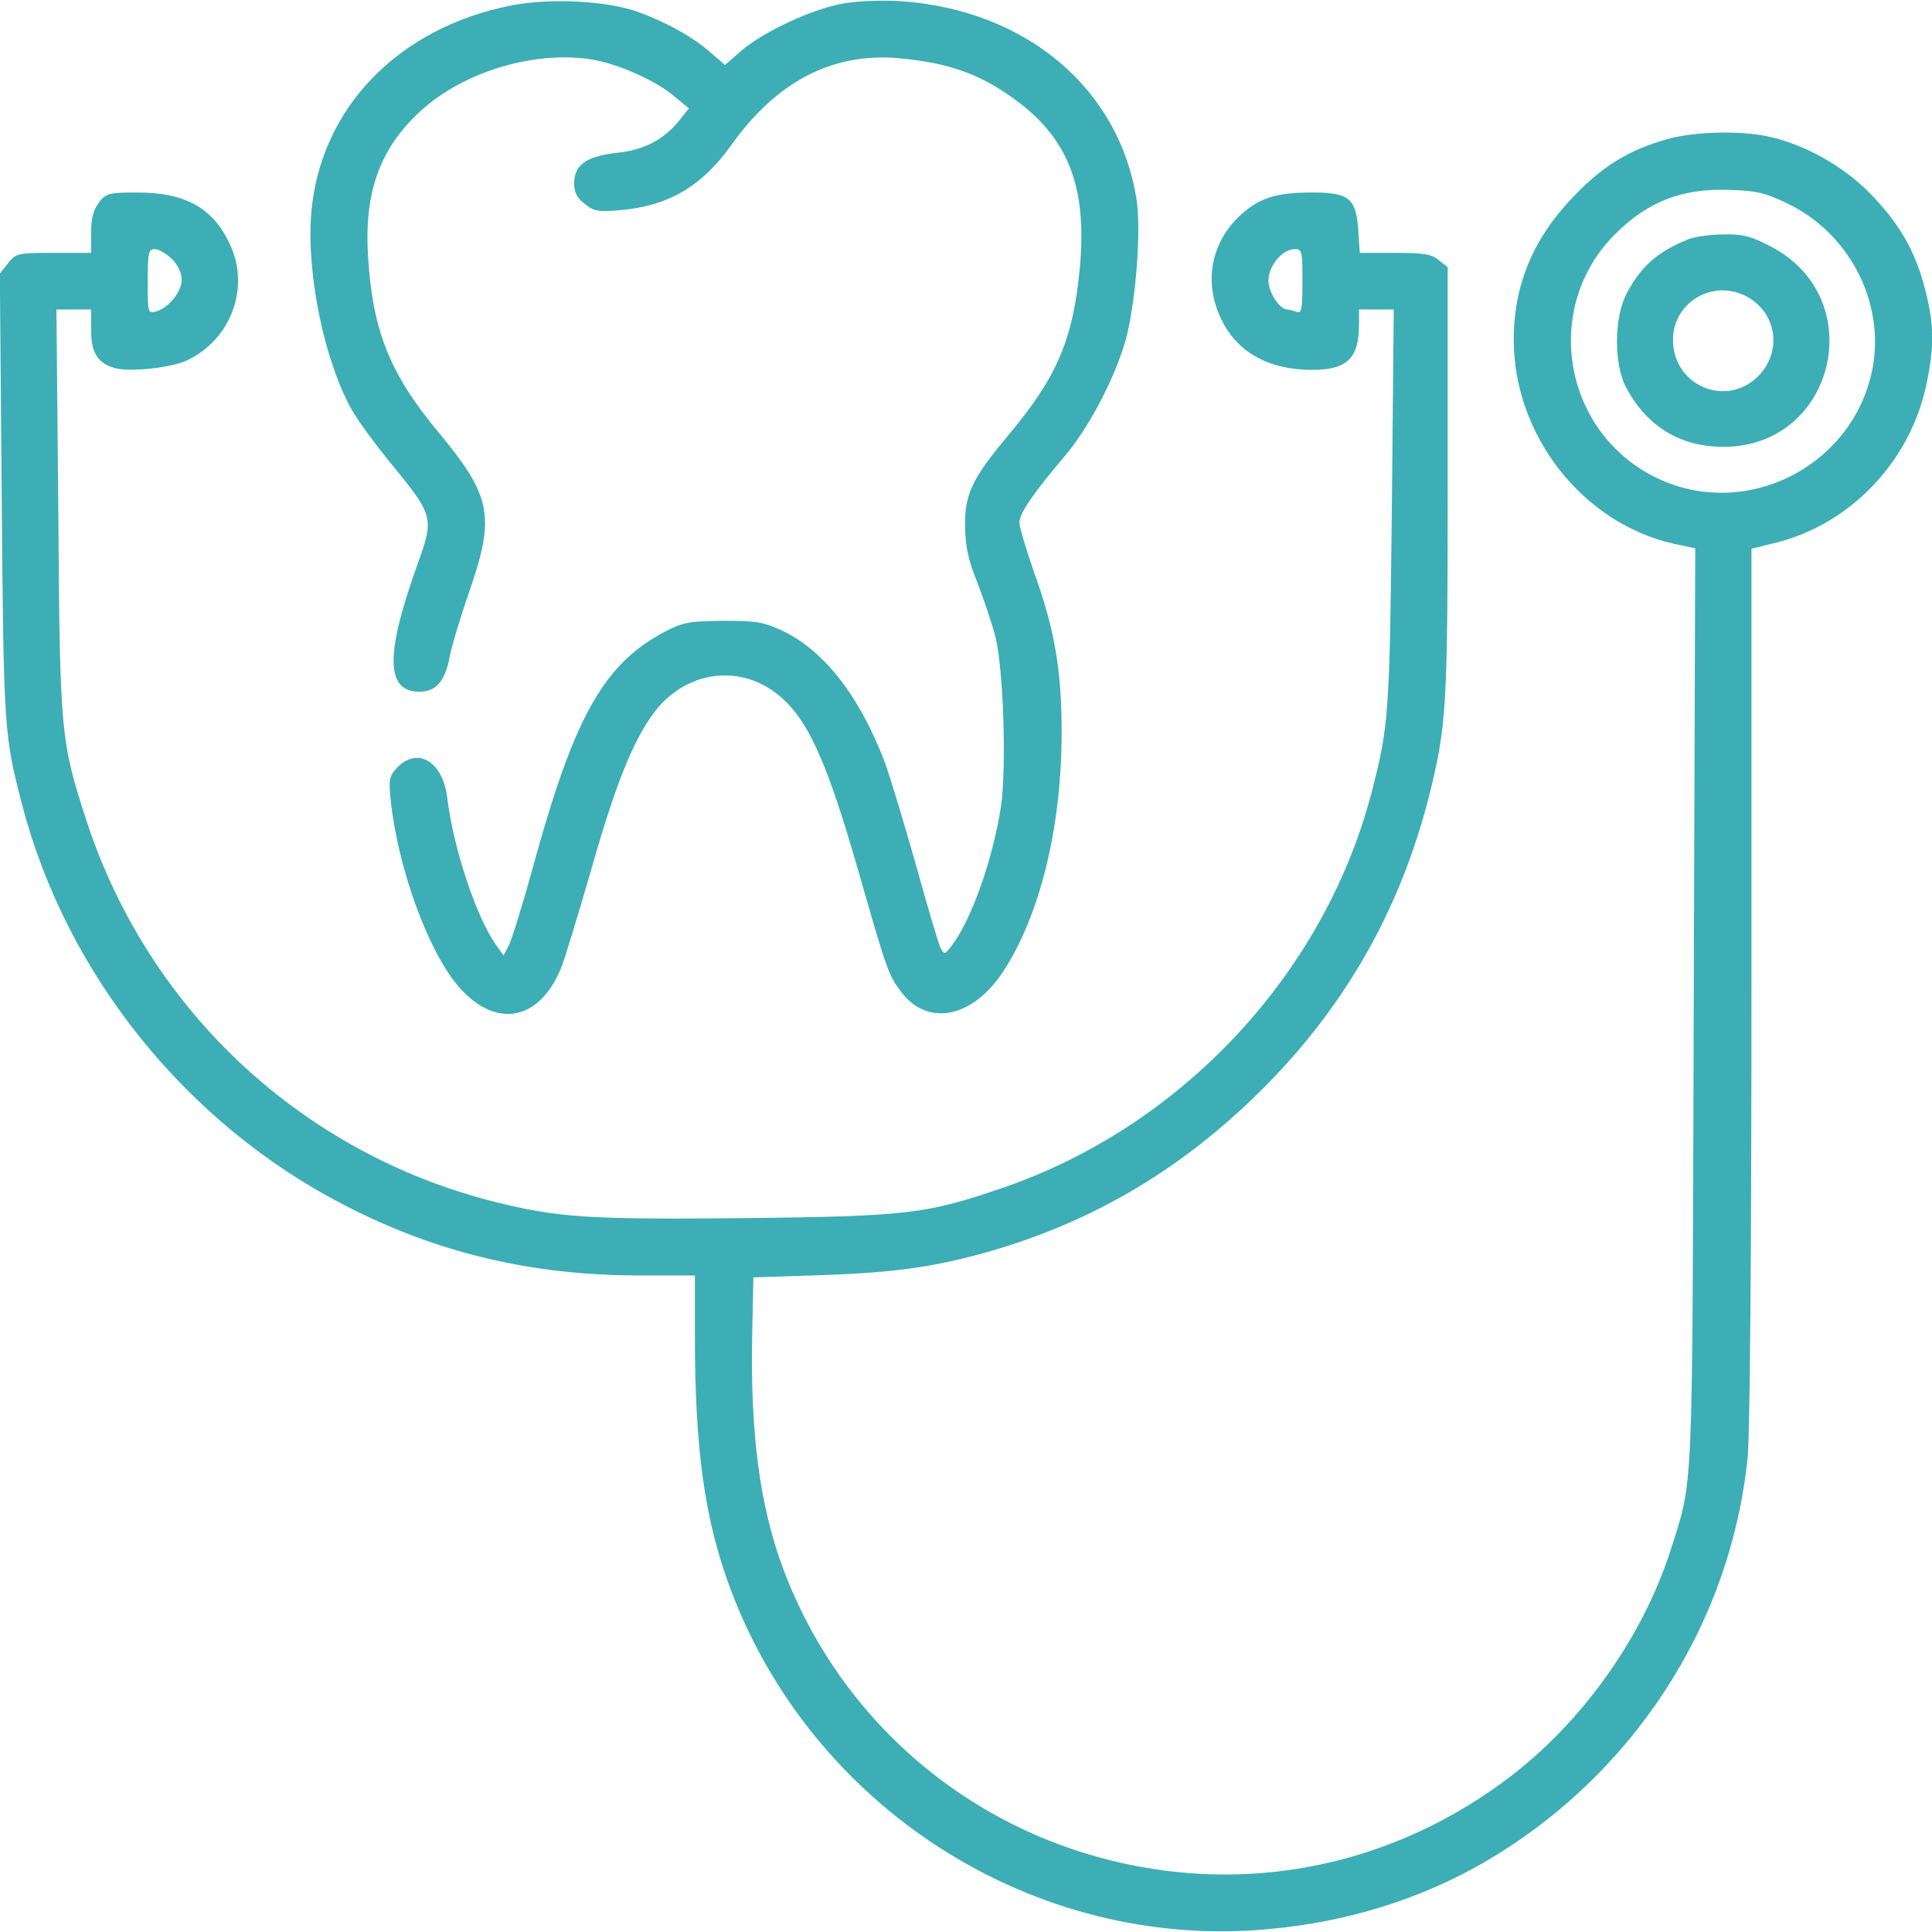
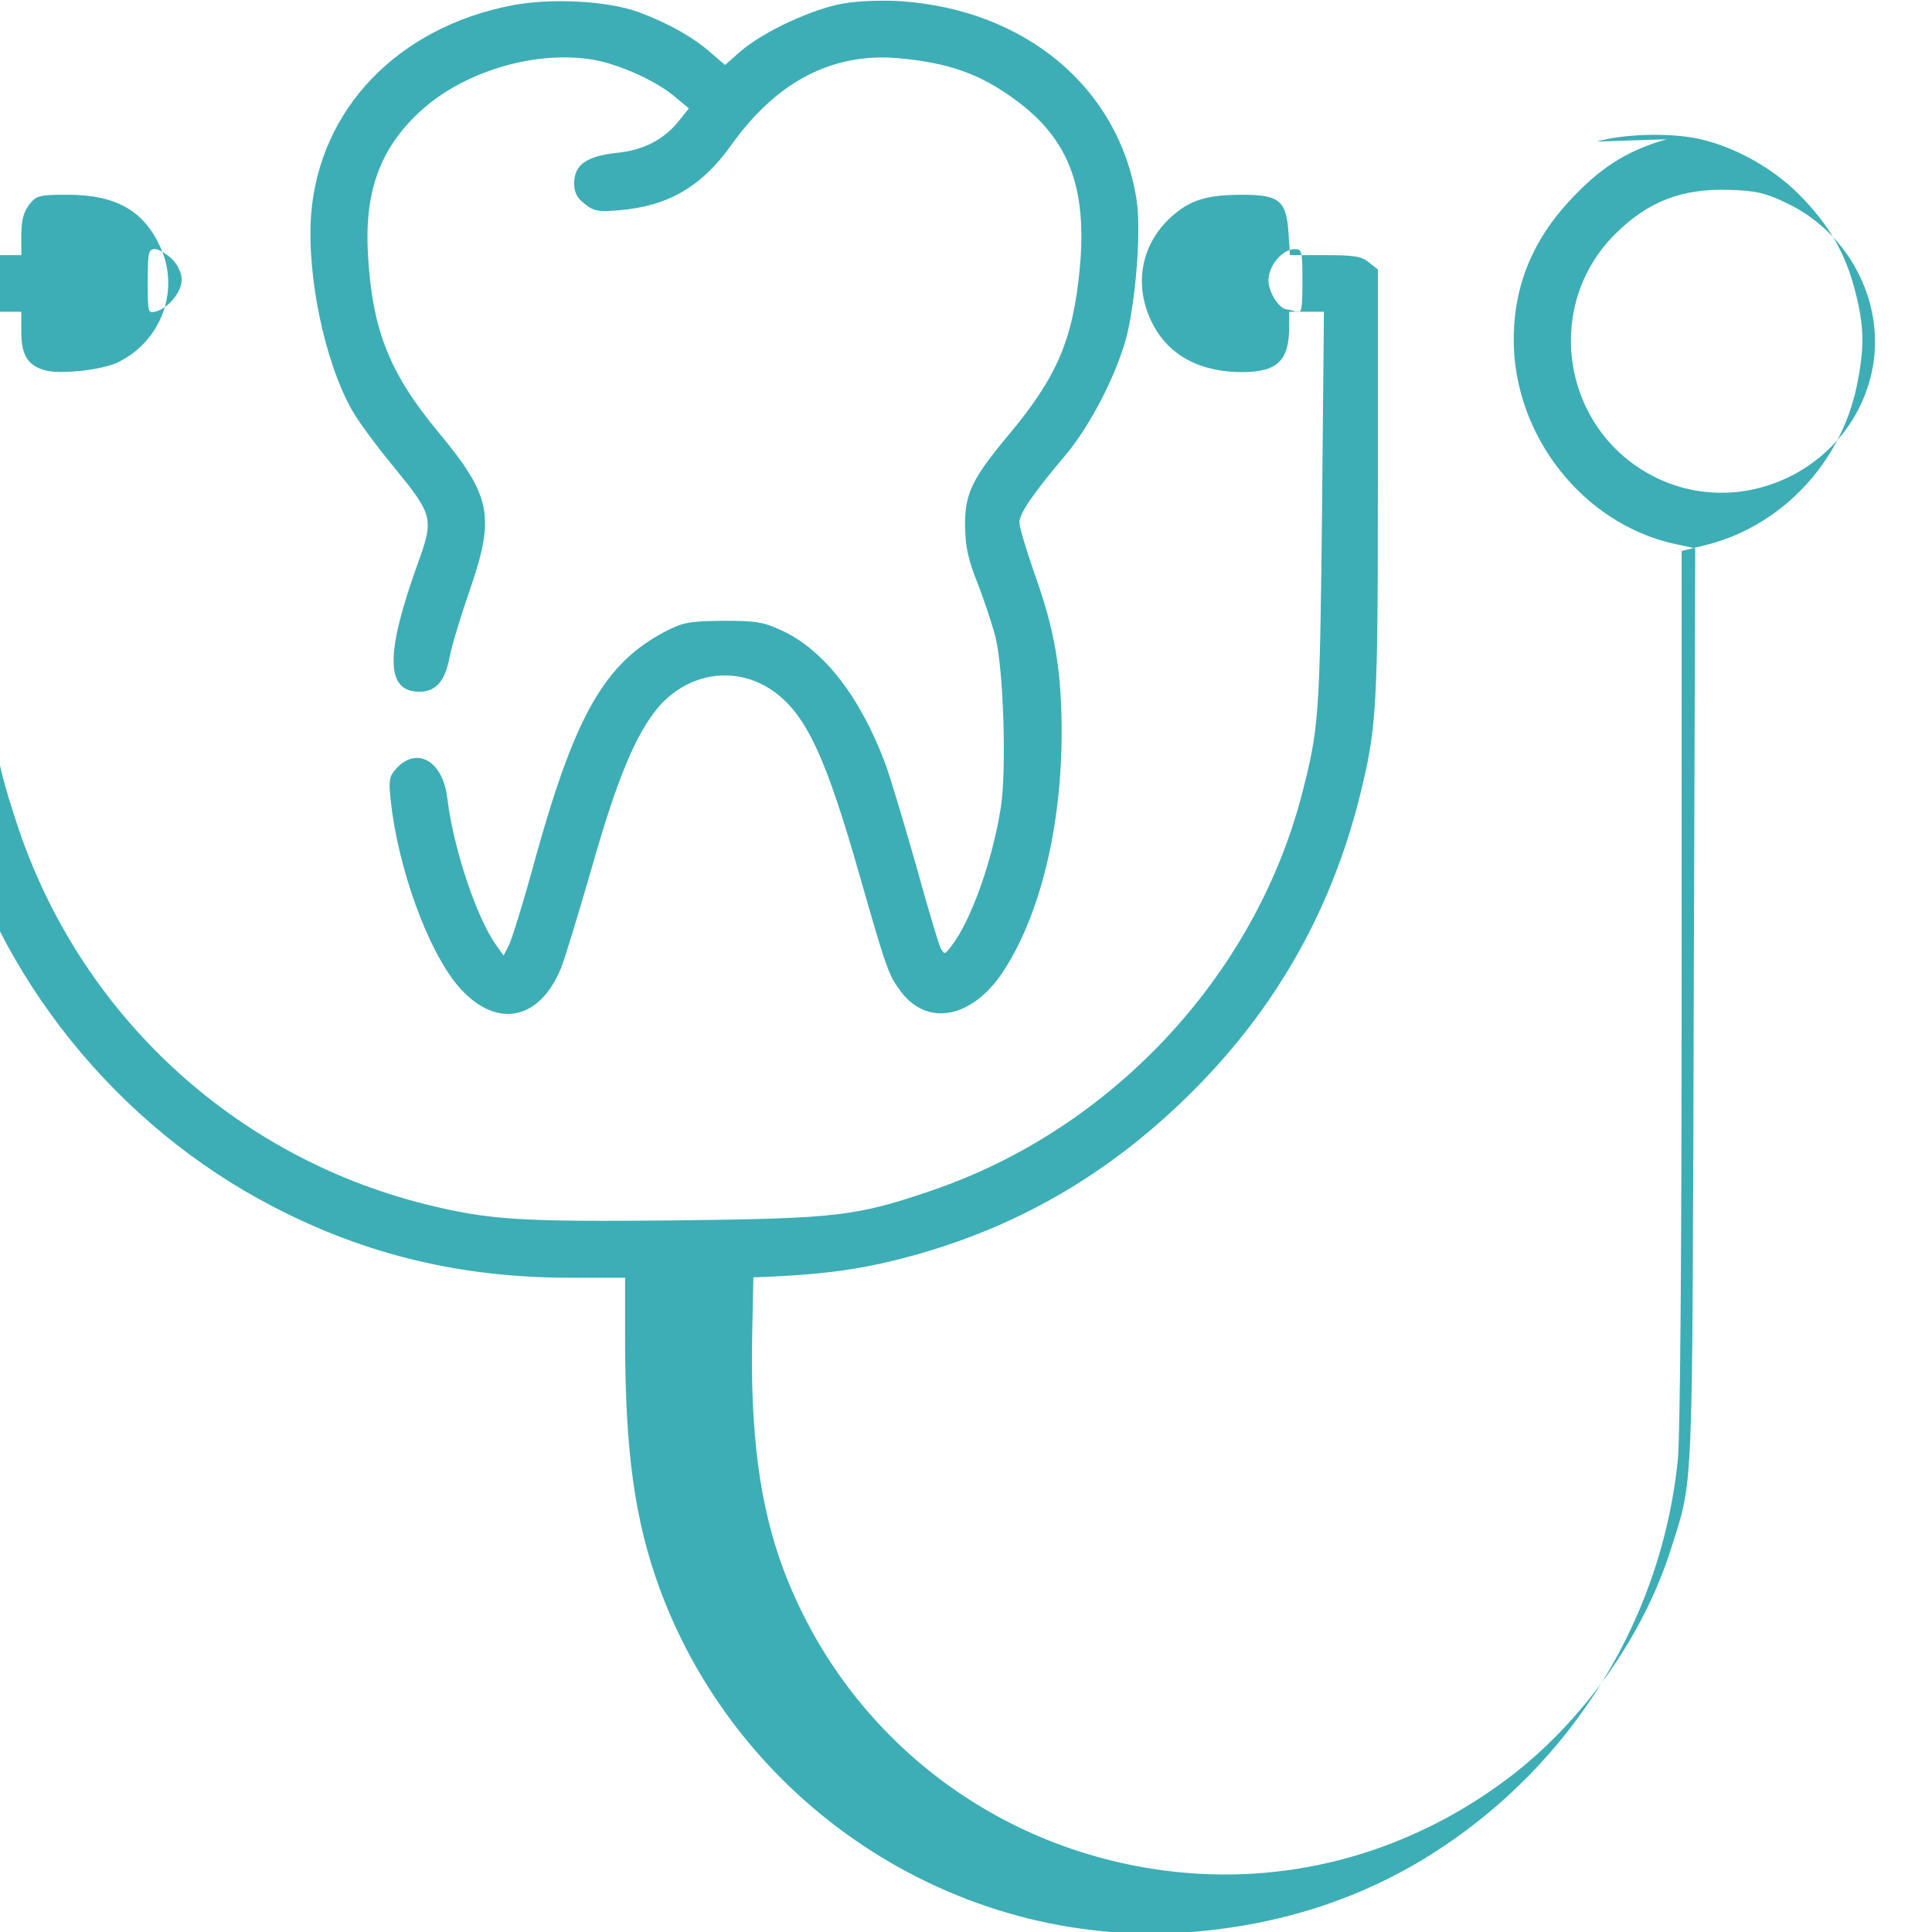
<svg xmlns="http://www.w3.org/2000/svg" version="1.1" width="512pt" height="512pt" viewBox="0,0,256,256">
  <g fill="#3daeb5" fill-rule="nonzero" stroke="none" stroke-width="1" stroke-linecap="butt" stroke-linejoin="miter" stroke-miterlimit="10" stroke-dasharray="" stroke-dashoffset="0" font-family="none" font-weight="none" font-size="none" text-anchor="none" style="mix-blend-mode: normal">
    <g transform="translate(0.077,0.008) scale(0.5,0.5)">
      <g transform="translate(0,512) scale(0.1,-0.1)">
        <path d="M1355,5106c-303,-59 -510,-275 -532,-554c-12,-162 36,-392 109,-520c17,-30 66,-96 109,-148c106,-130 108,-137 64,-259c-86,-239 -85,-338 5,-338c43,0 68,27 80,92c6,31 30,110 53,176c68,197 58,250 -82,419c-129,155 -175,269 -187,465c-11,170 30,286 137,385c116,108 311,165 464,137c69,-13 166,-57 214,-99l35,-29l-23,-29c-41,-53 -96,-82 -169,-89c-80,-9 -112,-32 -112,-81c0,-24 8,-39 28,-54c23,-19 35,-22 92,-17c129,11 217,62 296,172c120,169 268,246 443,231c132,-12 215,-41 307,-108c144,-104 194,-233 174,-449c-18,-190 -61,-289 -190,-443c-96,-115 -115,-155 -114,-241c1,-54 8,-88 33,-150c17,-44 39,-109 48,-145c21,-87 29,-348 14,-448c-22,-142 -80,-304 -132,-370c-17,-22 -18,-22 -28,-4c-5,10 -35,110 -66,223c-32,112 -68,232 -81,267c-66,175 -161,298 -271,350c-51,24 -70,27 -158,27c-90,-1 -106,-4 -153,-28c-160,-84 -238,-219 -343,-595c-32,-118 -65,-225 -73,-239l-13,-25l-20,28c-53,75 -113,257 -129,388c-11,98 -79,139 -134,81c-20,-22 -22,-30 -16,-87c19,-177 97,-393 176,-488c98,-117 216,-99 275,44c9,21 45,140 81,264c68,240 118,358 178,429c84,96 216,111 314,34c80,-63 131,-175 216,-472c75,-262 79,-273 113,-318c70,-92 188,-69 269,53c99,150 157,387 156,644c-1,160 -19,265 -73,415c-21,61 -39,120 -39,132c0,25 36,77 123,180c67,80 137,218 162,317c25,105 38,285 25,362c-47,293 -293,500 -624,523c-47,3 -112,1 -152,-6c-82,-14 -211,-74 -272,-126l-42,-37l-35,30c-48,43 -116,81 -194,110c-82,30 -232,38 -336,18z" />
-         <path d="M4415,4751c-98,-28 -166,-69 -240,-145c-111,-112 -165,-238 -165,-386c0,-254 183,-487 425,-541l56,-12l-4,-1216c-4,-1328 0,-1245 -62,-1441c-74,-230 -235,-456 -432,-604c-256,-192 -563,-279 -874,-247c-475,49 -876,356 -1044,801c-63,168 -89,362 -83,630l3,145l185,6c195,7 298,22 445,64c276,80 511,221 720,430c219,219 364,475 440,773c47,189 50,231 50,835v569l-24,19c-19,16 -40,19 -116,19h-93l-4,61c-6,84 -25,99 -122,99c-95,0 -139,-14 -188,-58c-81,-73 -101,-181 -52,-280c43,-87 126,-132 240,-132c93,0 124,31 124,121v39h46h46l-5,-527c-6,-552 -8,-577 -55,-758c-127,-479 -504,-881 -977,-1043c-202,-69 -250,-75 -680,-80c-417,-4 -495,1 -665,43c-510,128 -916,506 -1081,1006c-70,215 -72,232 -76,827l-5,532h46h46v-55c0,-61 18,-89 66,-101c41,-10 147,2 188,21c116,55 167,191 115,305c-44,98 -118,140 -246,140c-76,0 -83,-2 -102,-26c-15,-20 -21,-41 -21,-80v-54h-99c-97,0 -100,-1 -121,-27l-22,-28l5,-590c5,-620 6,-633 55,-821c118,-448 435,-842 852,-1057c245,-127 497,-187 785,-187h145v-162c0,-299 26,-482 91,-660c217,-591 811,-969 1431,-910c207,19 396,78 563,173c397,228 660,630 705,1078c6,64 10,537 10,1255v1152l69,17c197,51 353,217 395,420c21,101 20,158 -4,251c-26,102 -69,176 -149,257c-72,72 -174,128 -269,148c-77,16 -198,12 -267,-8zM4731,4583c165,-77 261,-258 231,-433c-47,-266 -341,-414 -580,-293c-243,123 -296,450 -104,642c87,87 177,122 302,118c71,-2 97,-8 151,-34zM454,4434c16,-16 26,-38 26,-55c0,-32 -34,-74 -67,-84c-23,-6 -23,-5 -23,79c0,77 2,86 19,86c10,0 30,-12 45,-26zM3450,4374c0,-74 -2,-85 -16,-80c-9,3 -20,6 -24,6c-21,0 -50,46 -50,77c0,39 37,83 70,83c19,0 20,-6 20,-86z" />
-         <path d="M4475,4487c-83,-33 -128,-72 -167,-147c-32,-63 -33,-186 0,-247c54,-102 143,-157 257,-157c297,-1 391,394 126,531c-52,27 -73,33 -124,32c-34,0 -75,-6 -92,-12zM4635,4330c80,-50 85,-159 9,-219c-81,-63 -200,-12 -211,92c-13,111 106,186 202,127z" />
+         <path d="M4415,4751c-98,-28 -166,-69 -240,-145c-111,-112 -165,-238 -165,-386c0,-254 183,-487 425,-541l56,-12l-4,-1216c-4,-1328 0,-1245 -62,-1441c-74,-230 -235,-456 -432,-604c-256,-192 -563,-279 -874,-247c-475,49 -876,356 -1044,801c-63,168 -89,362 -83,630l3,145c195,7 298,22 445,64c276,80 511,221 720,430c219,219 364,475 440,773c47,189 50,231 50,835v569l-24,19c-19,16 -40,19 -116,19h-93l-4,61c-6,84 -25,99 -122,99c-95,0 -139,-14 -188,-58c-81,-73 -101,-181 -52,-280c43,-87 126,-132 240,-132c93,0 124,31 124,121v39h46h46l-5,-527c-6,-552 -8,-577 -55,-758c-127,-479 -504,-881 -977,-1043c-202,-69 -250,-75 -680,-80c-417,-4 -495,1 -665,43c-510,128 -916,506 -1081,1006c-70,215 -72,232 -76,827l-5,532h46h46v-55c0,-61 18,-89 66,-101c41,-10 147,2 188,21c116,55 167,191 115,305c-44,98 -118,140 -246,140c-76,0 -83,-2 -102,-26c-15,-20 -21,-41 -21,-80v-54h-99c-97,0 -100,-1 -121,-27l-22,-28l5,-590c5,-620 6,-633 55,-821c118,-448 435,-842 852,-1057c245,-127 497,-187 785,-187h145v-162c0,-299 26,-482 91,-660c217,-591 811,-969 1431,-910c207,19 396,78 563,173c397,228 660,630 705,1078c6,64 10,537 10,1255v1152l69,17c197,51 353,217 395,420c21,101 20,158 -4,251c-26,102 -69,176 -149,257c-72,72 -174,128 -269,148c-77,16 -198,12 -267,-8zM4731,4583c165,-77 261,-258 231,-433c-47,-266 -341,-414 -580,-293c-243,123 -296,450 -104,642c87,87 177,122 302,118c71,-2 97,-8 151,-34zM454,4434c16,-16 26,-38 26,-55c0,-32 -34,-74 -67,-84c-23,-6 -23,-5 -23,79c0,77 2,86 19,86c10,0 30,-12 45,-26zM3450,4374c0,-74 -2,-85 -16,-80c-9,3 -20,6 -24,6c-21,0 -50,46 -50,77c0,39 37,83 70,83c19,0 20,-6 20,-86z" />
      </g>
    </g>
  </g>
</svg>